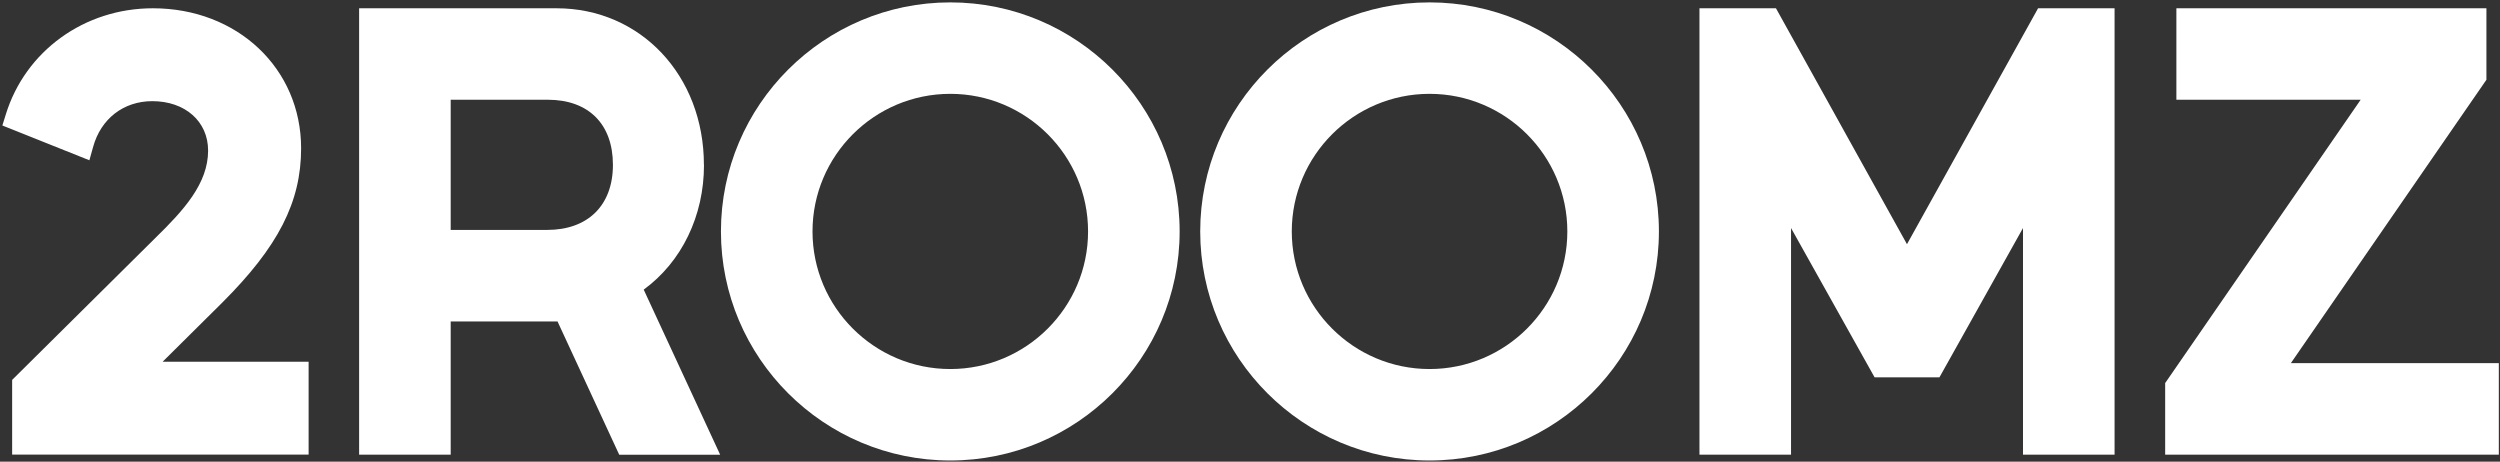
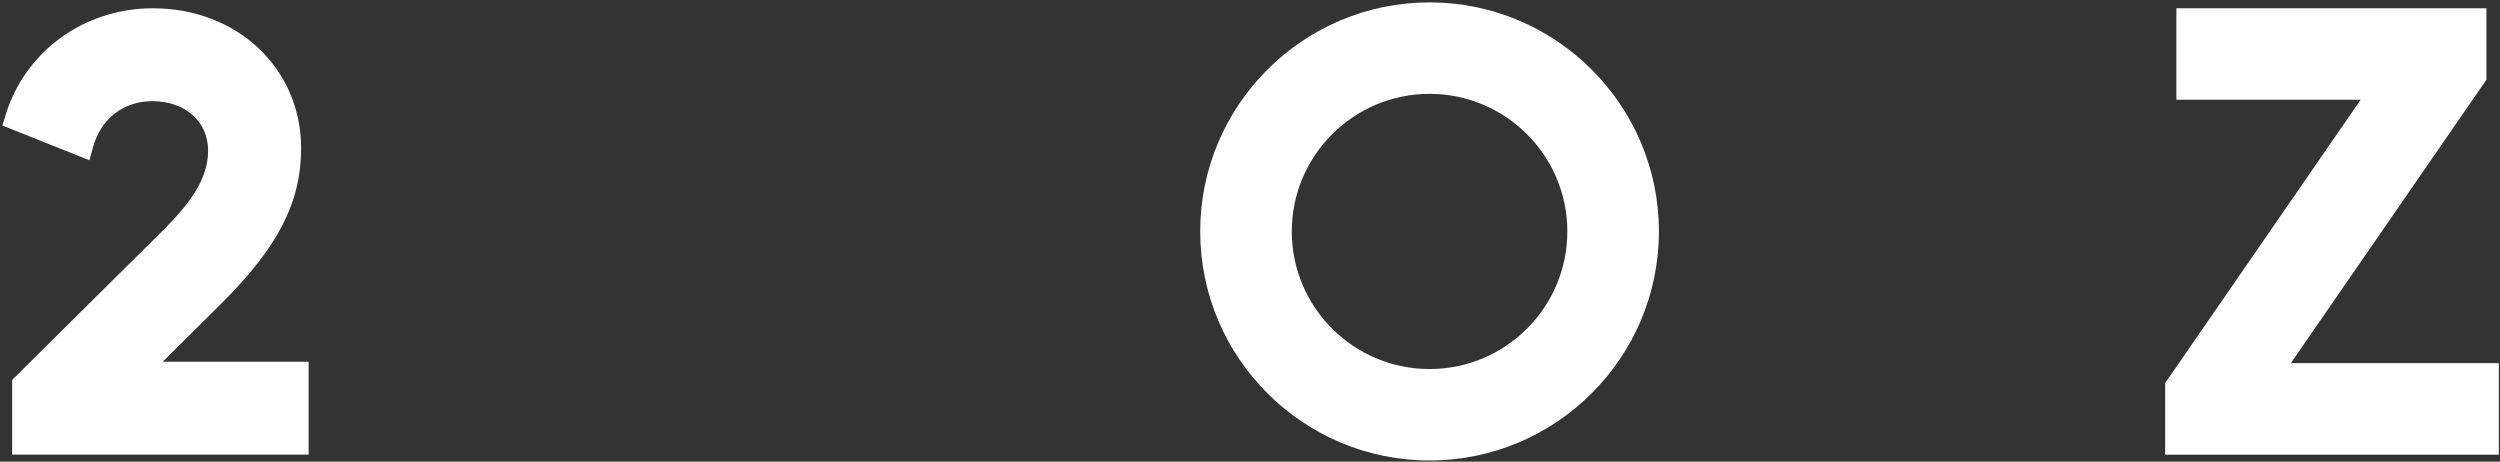
<svg xmlns="http://www.w3.org/2000/svg" viewBox="0 0 704 130" fill="none">
  <rect x="0" y="0" width="704" height="130" fill="#333333" stroke="none" />
  <path d="M645.114 102.251L700.177 22.456V2.324H612.869V28.076H664.774L609.711 107.871V128.028H703.668V102.251H645.114Z" fill="#fff" />
-   <path d="M537.004 68.768L500.106 2.324H478.569V128.028H504.356V64.215L527.886 106.259H546.146L569.677 64.215V128.028H595.463V2.324H573.927L537.004 68.768Z" fill="#fff" />
  <path d="M402.564 0.673C366.948 0.673 337.979 29.603 337.979 65.173C337.979 100.743 366.948 129.673 402.564 129.673C438.181 129.673 467.149 100.743 467.149 65.173C467.149 29.603 438.157 0.673 402.564 0.673ZM402.564 103.92C381.171 103.92 363.766 86.538 363.766 65.173C363.766 43.807 381.171 26.425 402.564 26.425C423.958 26.425 441.363 43.807 441.363 65.173C441.363 86.538 423.958 103.92 402.564 103.92Z" fill="#fff" />
-   <path d="M267.601 0.673C231.985 0.673 203.017 29.603 203.017 65.173C203.017 100.743 231.985 129.673 267.601 129.673C303.218 129.673 332.186 100.743 332.186 65.173C332.186 29.603 303.218 0.673 267.601 0.673ZM267.601 103.92C246.208 103.92 228.803 86.538 228.803 65.173C228.803 43.807 246.208 26.425 267.601 26.425C288.995 26.425 306.4 43.807 306.4 65.173C306.4 86.538 288.995 103.92 267.601 103.92Z" fill="#fff" />
-   <path d="M198.22 46.415C198.22 21.279 180.388 2.332 156.738 2.332H101.129V128.036H126.915V90.522H155.409C155.931 90.522 156.453 90.522 156.999 90.522L174.38 128.06H202.802L181.266 81.558C191.951 73.757 198.243 60.833 198.243 46.462L198.22 46.415ZM126.915 28.085H154.245C165.737 28.085 172.6 34.938 172.6 46.415C172.6 57.892 165.5 64.746 154.079 64.746H126.915V28.085Z" fill="#fff" />
  <path d="M45.805 101.856L62.592 85.209C78.359 69.464 84.793 56.895 84.793 41.766C84.793 19.286 66.843 2.331 43.051 2.331C23.77 2.331 7.125 14.354 1.617 32.281L0.667 35.34L25.171 45.134L26.216 41.387C28.4 33.443 34.788 28.487 42.885 28.487C52.145 28.487 58.603 34.202 58.603 42.407C58.603 51.702 51.694 59.219 44.001 66.76L3.421 106.978V128.011H86.906V101.856H45.805Z" fill="#fff" />
</svg>